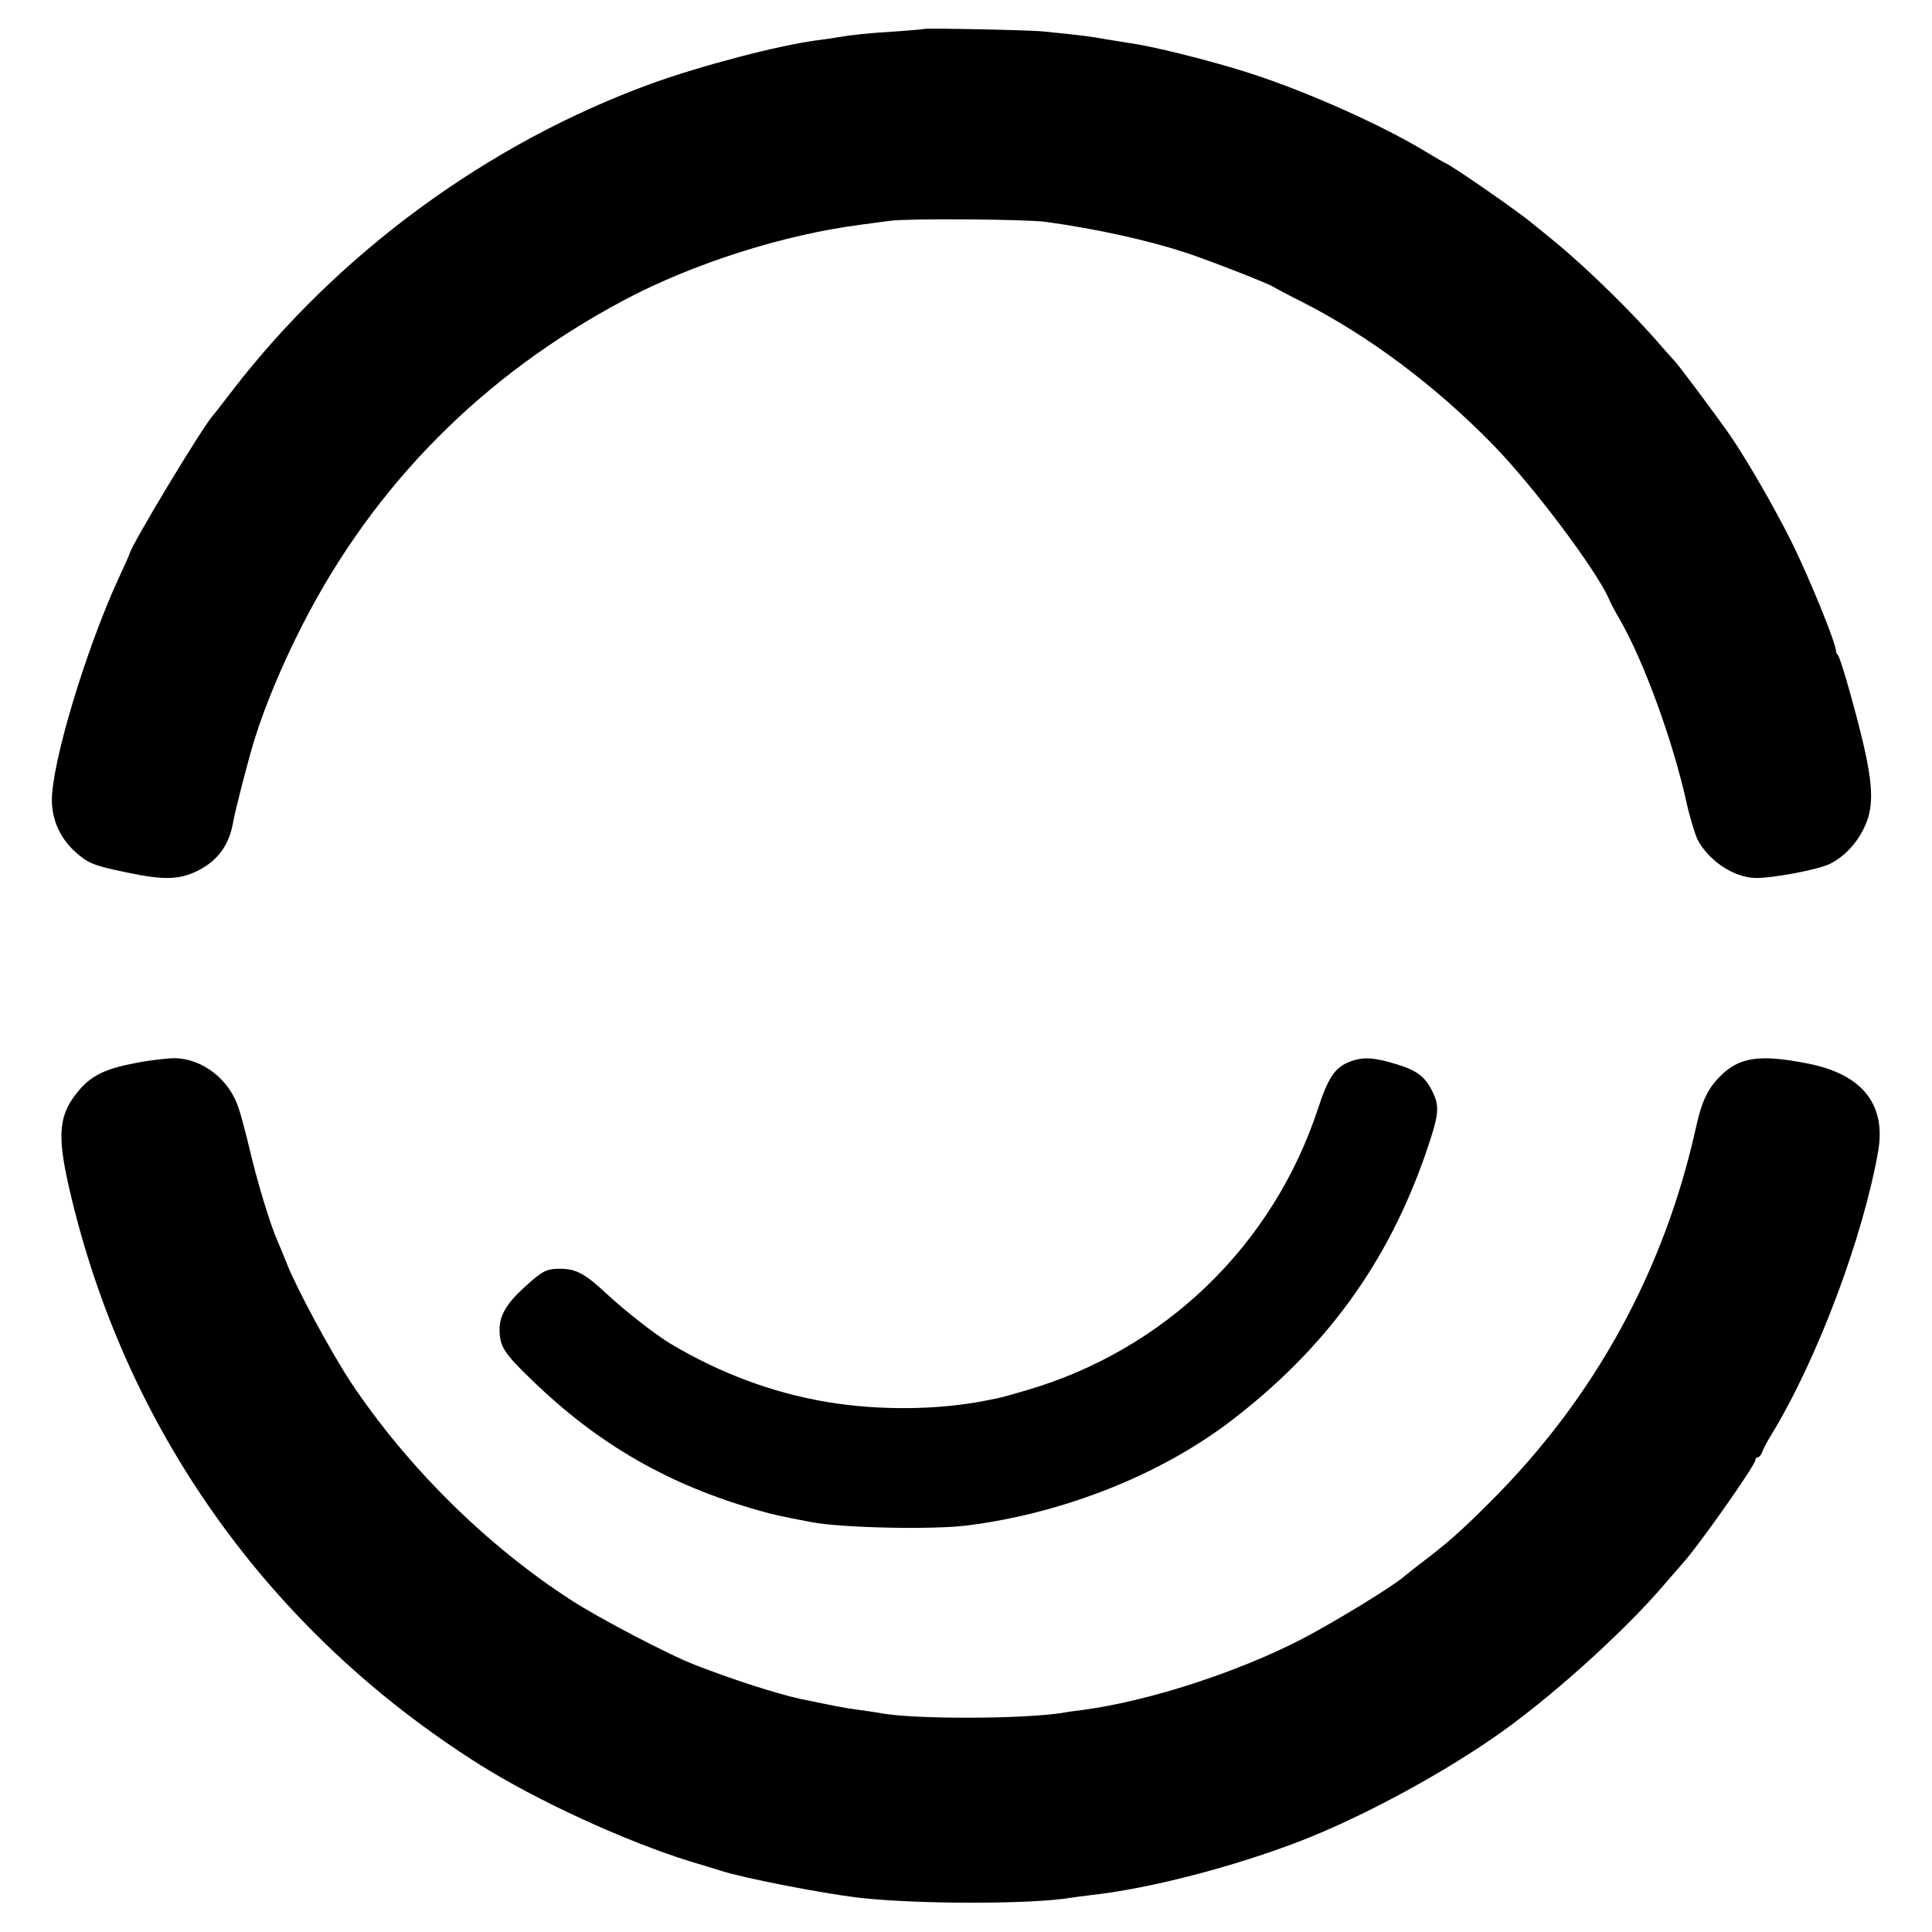
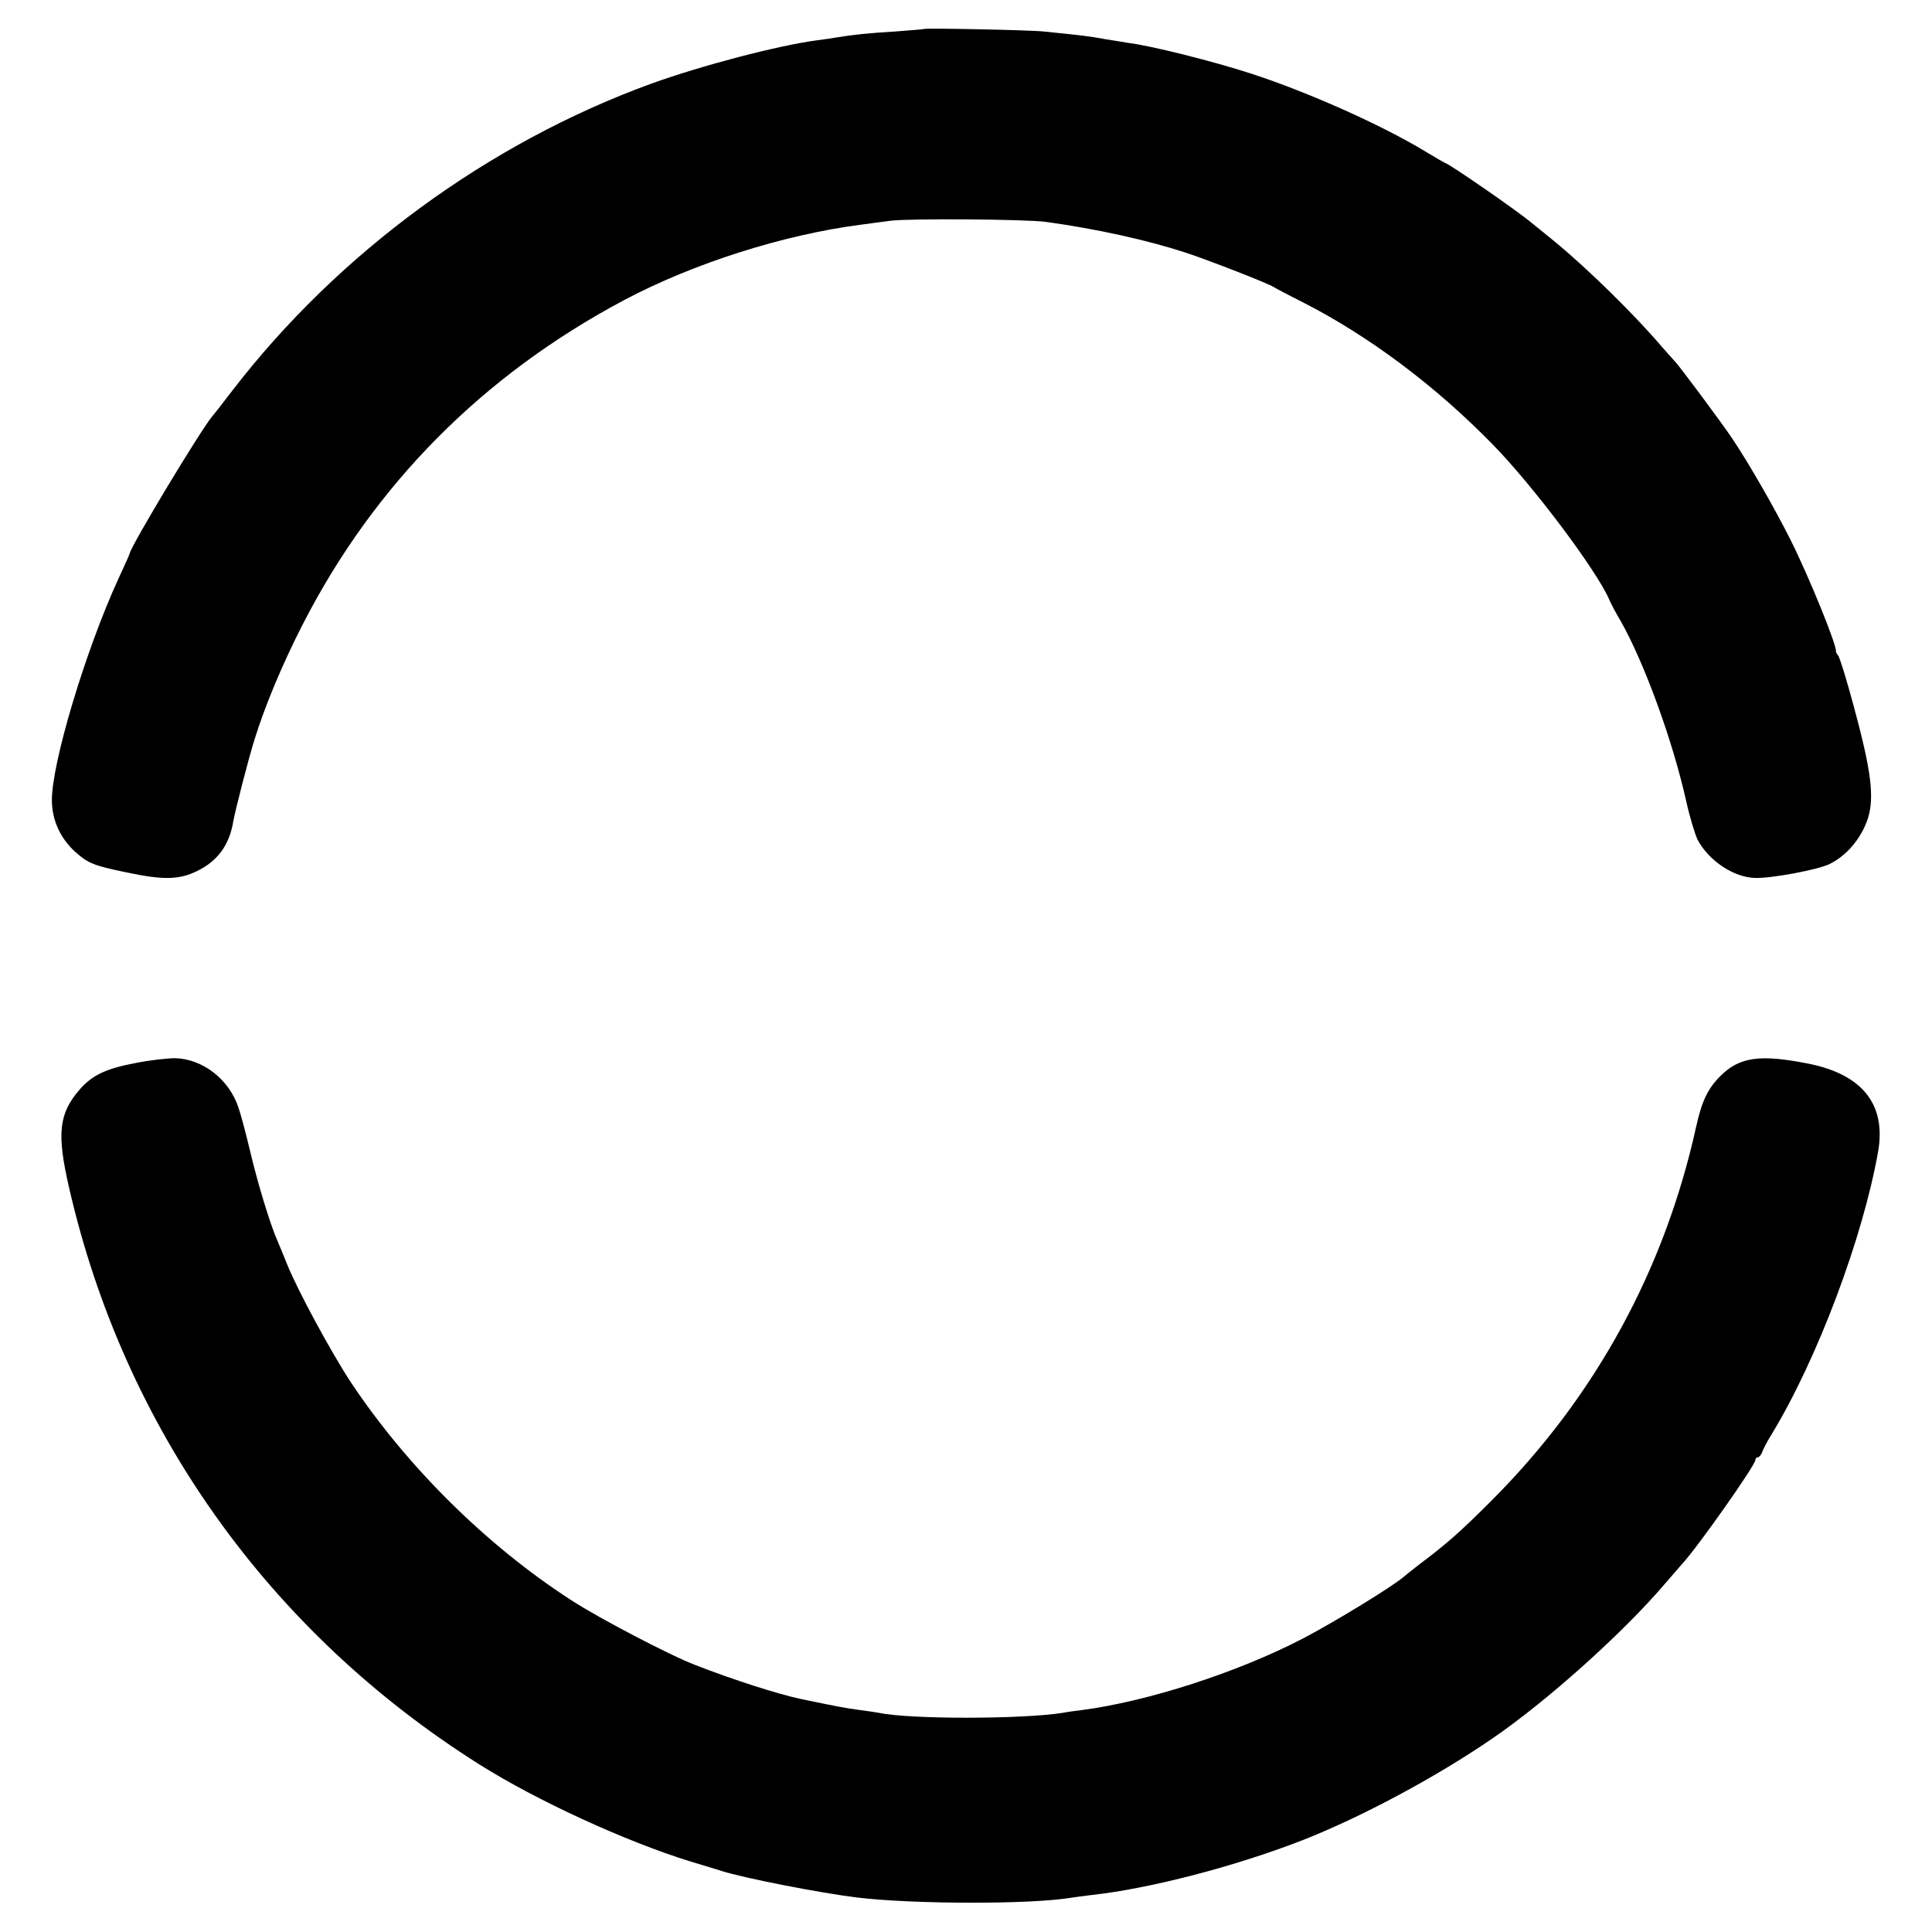
<svg xmlns="http://www.w3.org/2000/svg" version="1.0" width="700pt" height="700pt" viewBox="0 0 700 700" preserveAspectRatio="xMidYMid meet">
  <g transform="translate(0,700) scale(0.1,-0.1)" fill="#000000" stroke="none">
-     <path d="M3348 6895 c-2 -1 -48 -5 -103 -9 -101 -6 -155 -12 -210 -21 -16 -3 -50 -8 -75 -11 -142 -19 -417 -91 -600 -157 -591 -215 -1135 -614 -1518 -1112 -34 -44 -66 -86 -72 -92 -45 -54 -294 -468 -300 -498 0 -3 -19 -44 -41 -92 -119 -259 -243 -672 -241 -805 1 -71 31 -135 83 -183 48 -43 67 -51 188 -76 132 -28 190 -27 255 5 74 36 117 94 131 179 9 48 54 223 77 297 37 120 101 274 175 418 259 506 652 902 1163 1174 252 134 580 238 860 274 25 3 72 10 105 14 66 9 493 6 565 -4 182 -25 367 -66 505 -111 85 -28 303 -113 320 -125 6 -4 53 -29 105 -55 239 -122 479 -301 688 -515 146 -149 375 -454 422 -561 5 -13 24 -49 42 -79 85 -150 188 -431 238 -655 12 -55 31 -116 40 -136 40 -77 132 -139 211 -140 62 -1 227 30 269 51 54 27 100 77 127 137 34 74 30 158 -18 348 -33 131 -71 259 -79 270 -5 6 -8 12 -8 15 3 23 -97 269 -165 405 -59 117 -149 274 -210 365 -37 56 -199 273 -208 280 -3 3 -25 28 -49 55 -97 114 -266 280 -385 378 -38 31 -77 63 -85 69 -49 42 -304 218 -315 218 -1 0 -32 18 -67 39 -159 97 -428 217 -634 284 -138 45 -365 102 -449 112 -11 2 -47 8 -80 13 -53 10 -85 14 -225 28 -42 5 -428 13 -432 9z" />
+     <path d="M3348 6895 c-2 -1 -48 -5 -103 -9 -101 -6 -155 -12 -210 -21 -16 -3 -50 -8 -75 -11 -142 -19 -417 -91 -600 -157 -591 -215 -1135 -614 -1518 -1112 -34 -44 -66 -86 -72 -92 -45 -54 -294 -468 -300 -498 0 -3 -19 -44 -41 -92 -119 -259 -243 -672 -241 -805 1 -71 31 -135 83 -183 48 -43 67 -51 188 -76 132 -28 190 -27 255 5 74 36 117 94 131 179 9 48 54 223 77 297 37 120 101 274 175 418 259 506 652 902 1163 1174 252 134 580 238 860 274 25 3 72 10 105 14 66 9 493 6 565 -4 182 -25 367 -66 505 -111 85 -28 303 -113 320 -125 6 -4 53 -29 105 -55 239 -122 479 -301 688 -515 146 -149 375 -454 422 -561 5 -13 24 -49 42 -79 85 -150 188 -431 238 -655 12 -55 31 -116 40 -136 40 -77 132 -139 211 -140 62 -1 227 30 269 51 54 27 100 77 127 137 34 74 30 158 -18 348 -33 131 -71 259 -79 270 -5 6 -8 12 -8 15 3 23 -97 269 -165 405 -59 117 -149 274 -210 365 -37 56 -199 273 -208 280 -3 3 -25 28 -49 55 -97 114 -266 280 -385 378 -38 31 -77 63 -85 69 -49 42 -304 218 -315 218 -1 0 -32 18 -67 39 -159 97 -428 217 -634 284 -138 45 -365 102 -449 112 -11 2 -47 8 -80 13 -53 10 -85 14 -225 28 -42 5 -428 13 -432 9" />
    <path d="M494 3149 c-108 -20 -159 -44 -204 -95 -77 -88 -85 -160 -40 -356 199 -871 723 -1609 1487 -2091 206 -130 530 -279 763 -351 47 -14 99 -30 115 -35 81 -26 359 -80 490 -96 208 -25 632 -25 775 -1 14 2 48 7 75 10 210 23 518 103 760 197 211 82 483 227 689 368 197 134 475 383 626 560 30 35 60 69 65 75 52 55 265 357 265 376 0 5 4 10 9 10 5 0 11 8 15 17 3 10 19 41 36 68 165 272 330 711 385 1024 29 169 -57 278 -252 317 -176 35 -251 25 -321 -46 -44 -44 -66 -90 -86 -180 -115 -523 -368 -984 -745 -1360 -114 -114 -159 -153 -261 -230 -18 -14 -42 -33 -54 -43 -40 -35 -251 -164 -366 -224 -237 -123 -563 -228 -801 -259 -24 -3 -55 -7 -69 -10 -145 -23 -551 -24 -665 0 -11 2 -45 7 -75 11 -47 6 -87 14 -212 40 -79 17 -242 69 -378 122 -92 35 -350 170 -450 235 -308 199 -596 485 -799 790 -71 108 -194 335 -231 428 -12 30 -28 69 -35 85 -27 61 -73 214 -99 325 -15 63 -34 135 -43 160 -35 101 -129 173 -228 176 -27 0 -91 -7 -141 -17z" />
-     <path d="M4895 3155 c-56 -20 -82 -56 -119 -170 -163 -496 -554 -875 -1056 -1022 -47 -14 -94 -27 -105 -29 -11 -2 -31 -6 -45 -9 -174 -34 -383 -36 -572 -5 -197 33 -386 103 -568 211 -55 33 -169 122 -235 184 -76 71 -109 88 -166 88 -49 0 -63 -7 -128 -66 -65 -59 -91 -103 -91 -154 0 -61 16 -86 117 -183 240 -233 497 -381 823 -473 48 -14 80 -21 190 -42 108 -21 441 -28 565 -12 347 44 695 182 950 375 347 264 574 576 712 977 47 137 50 165 23 220 -26 54 -57 77 -130 99 -81 25 -120 27 -165 11z" />
  </g>
</svg>